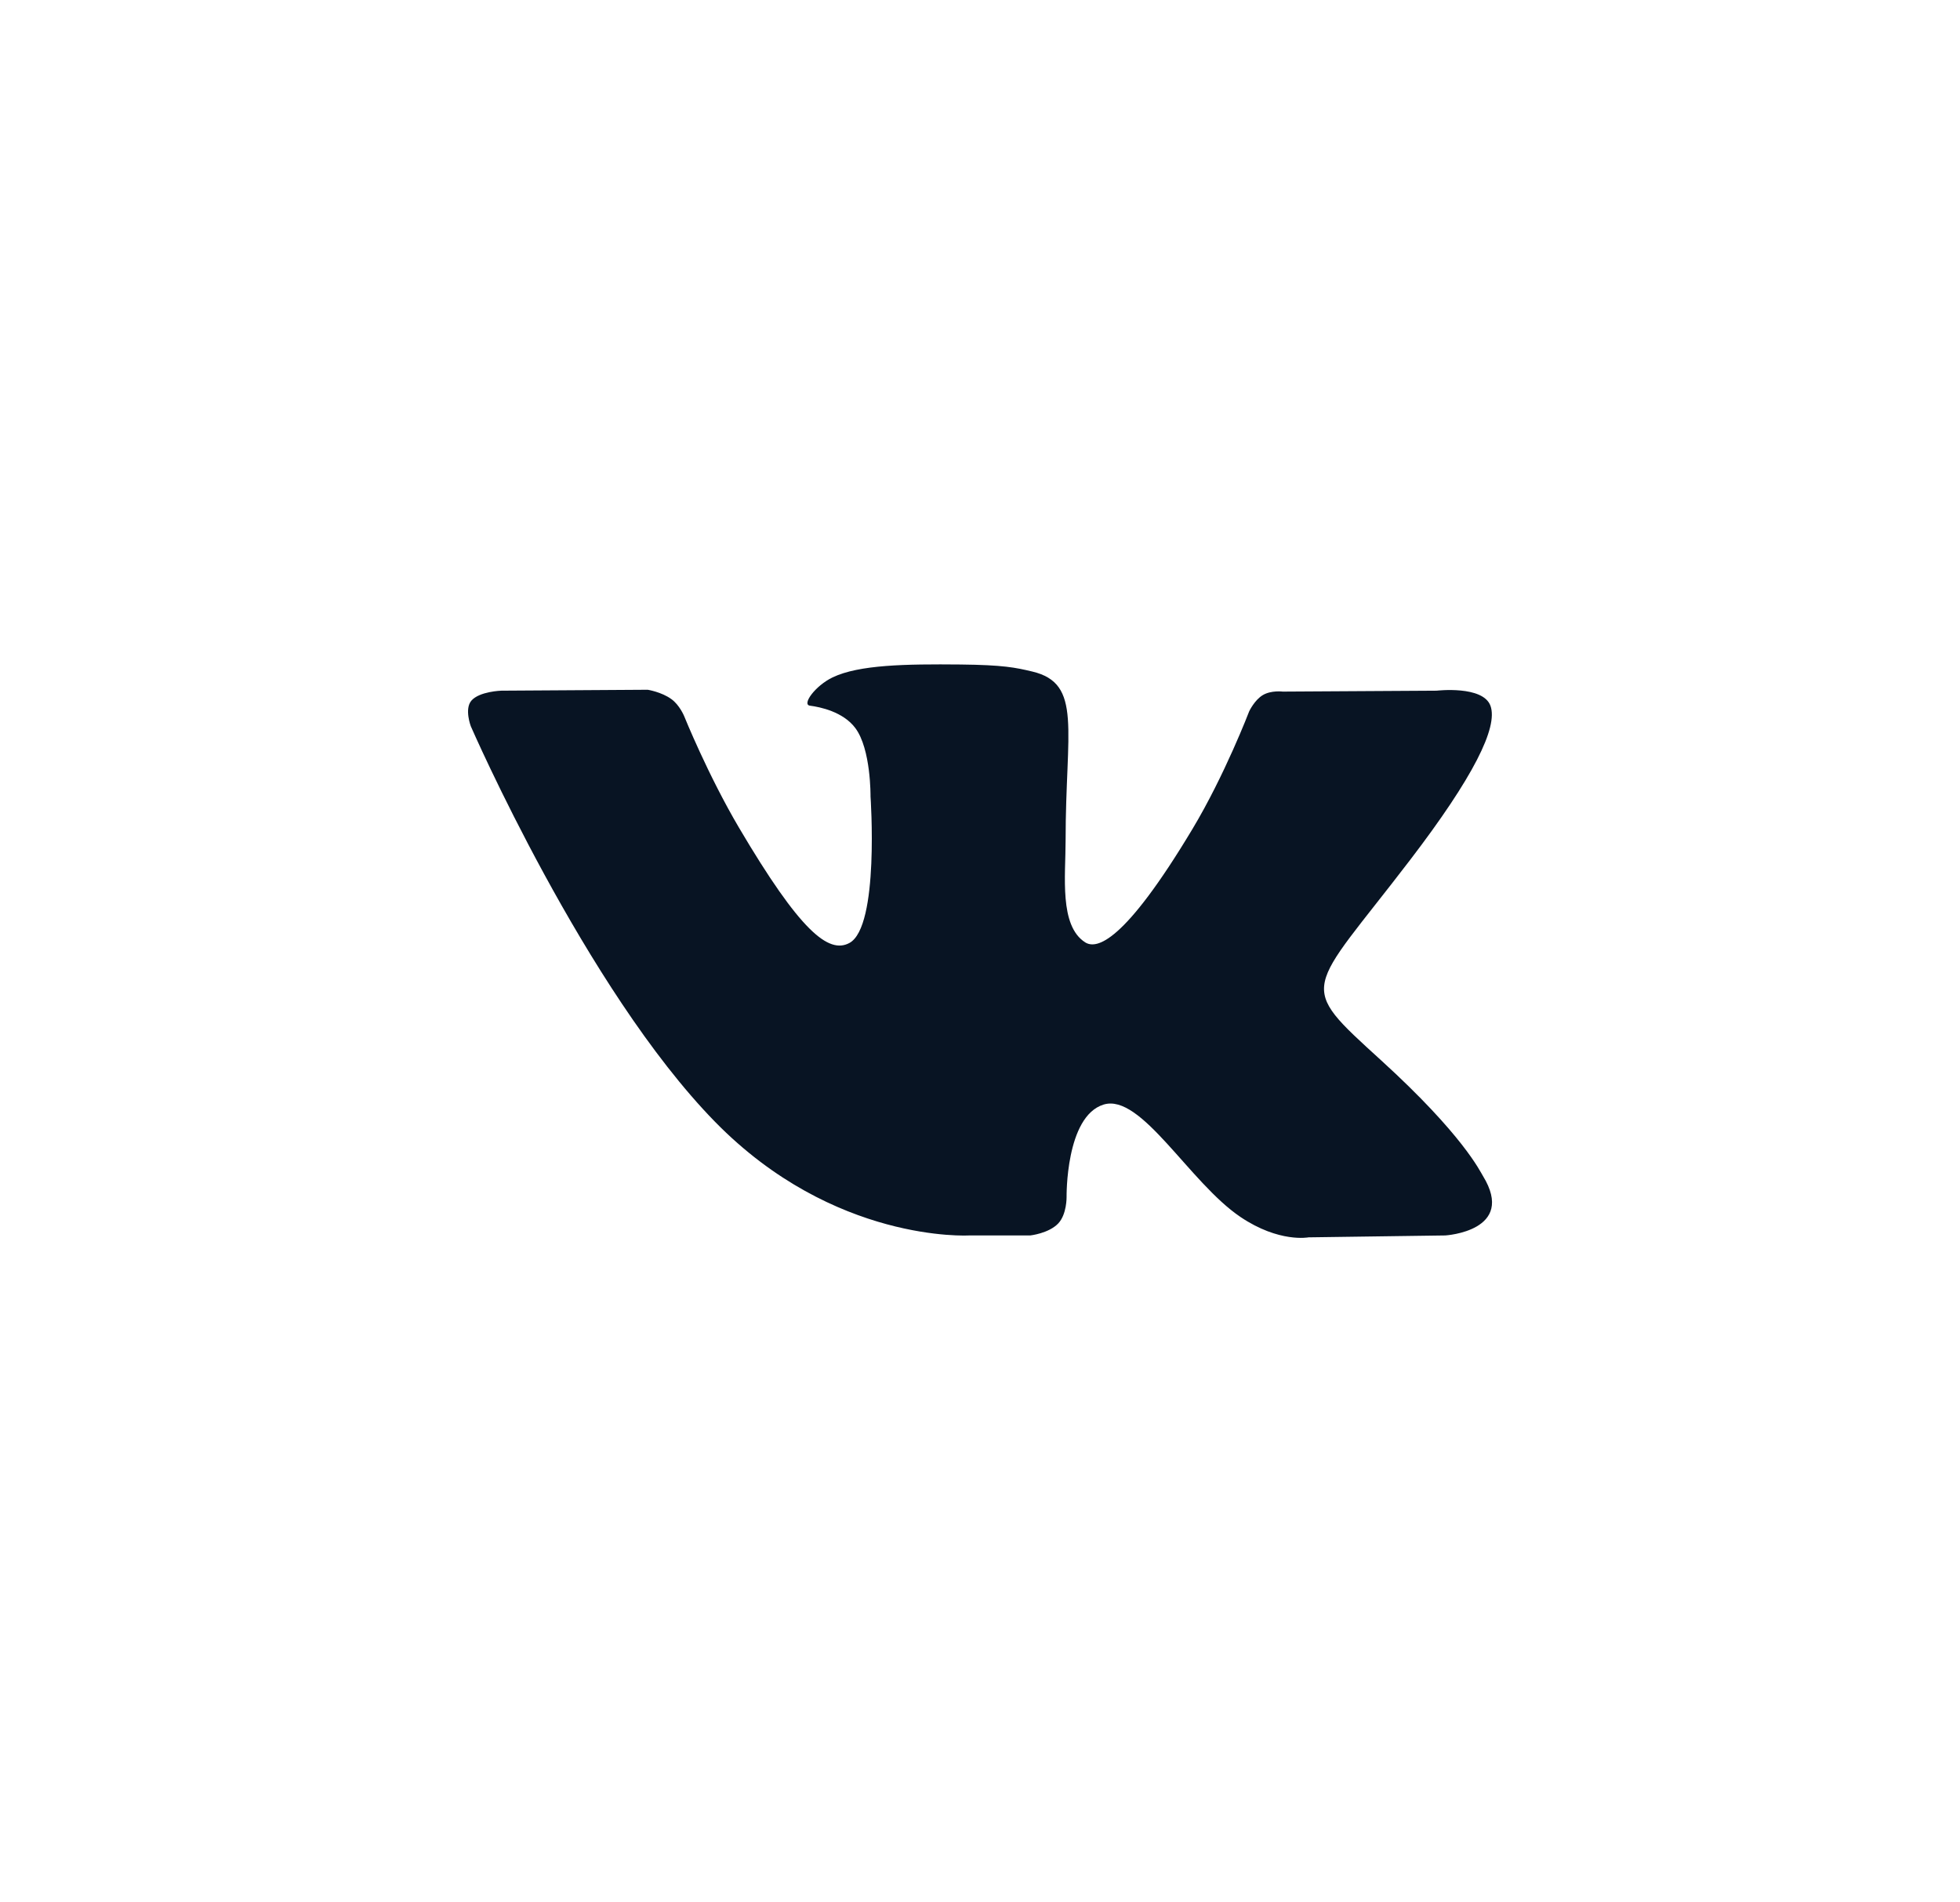
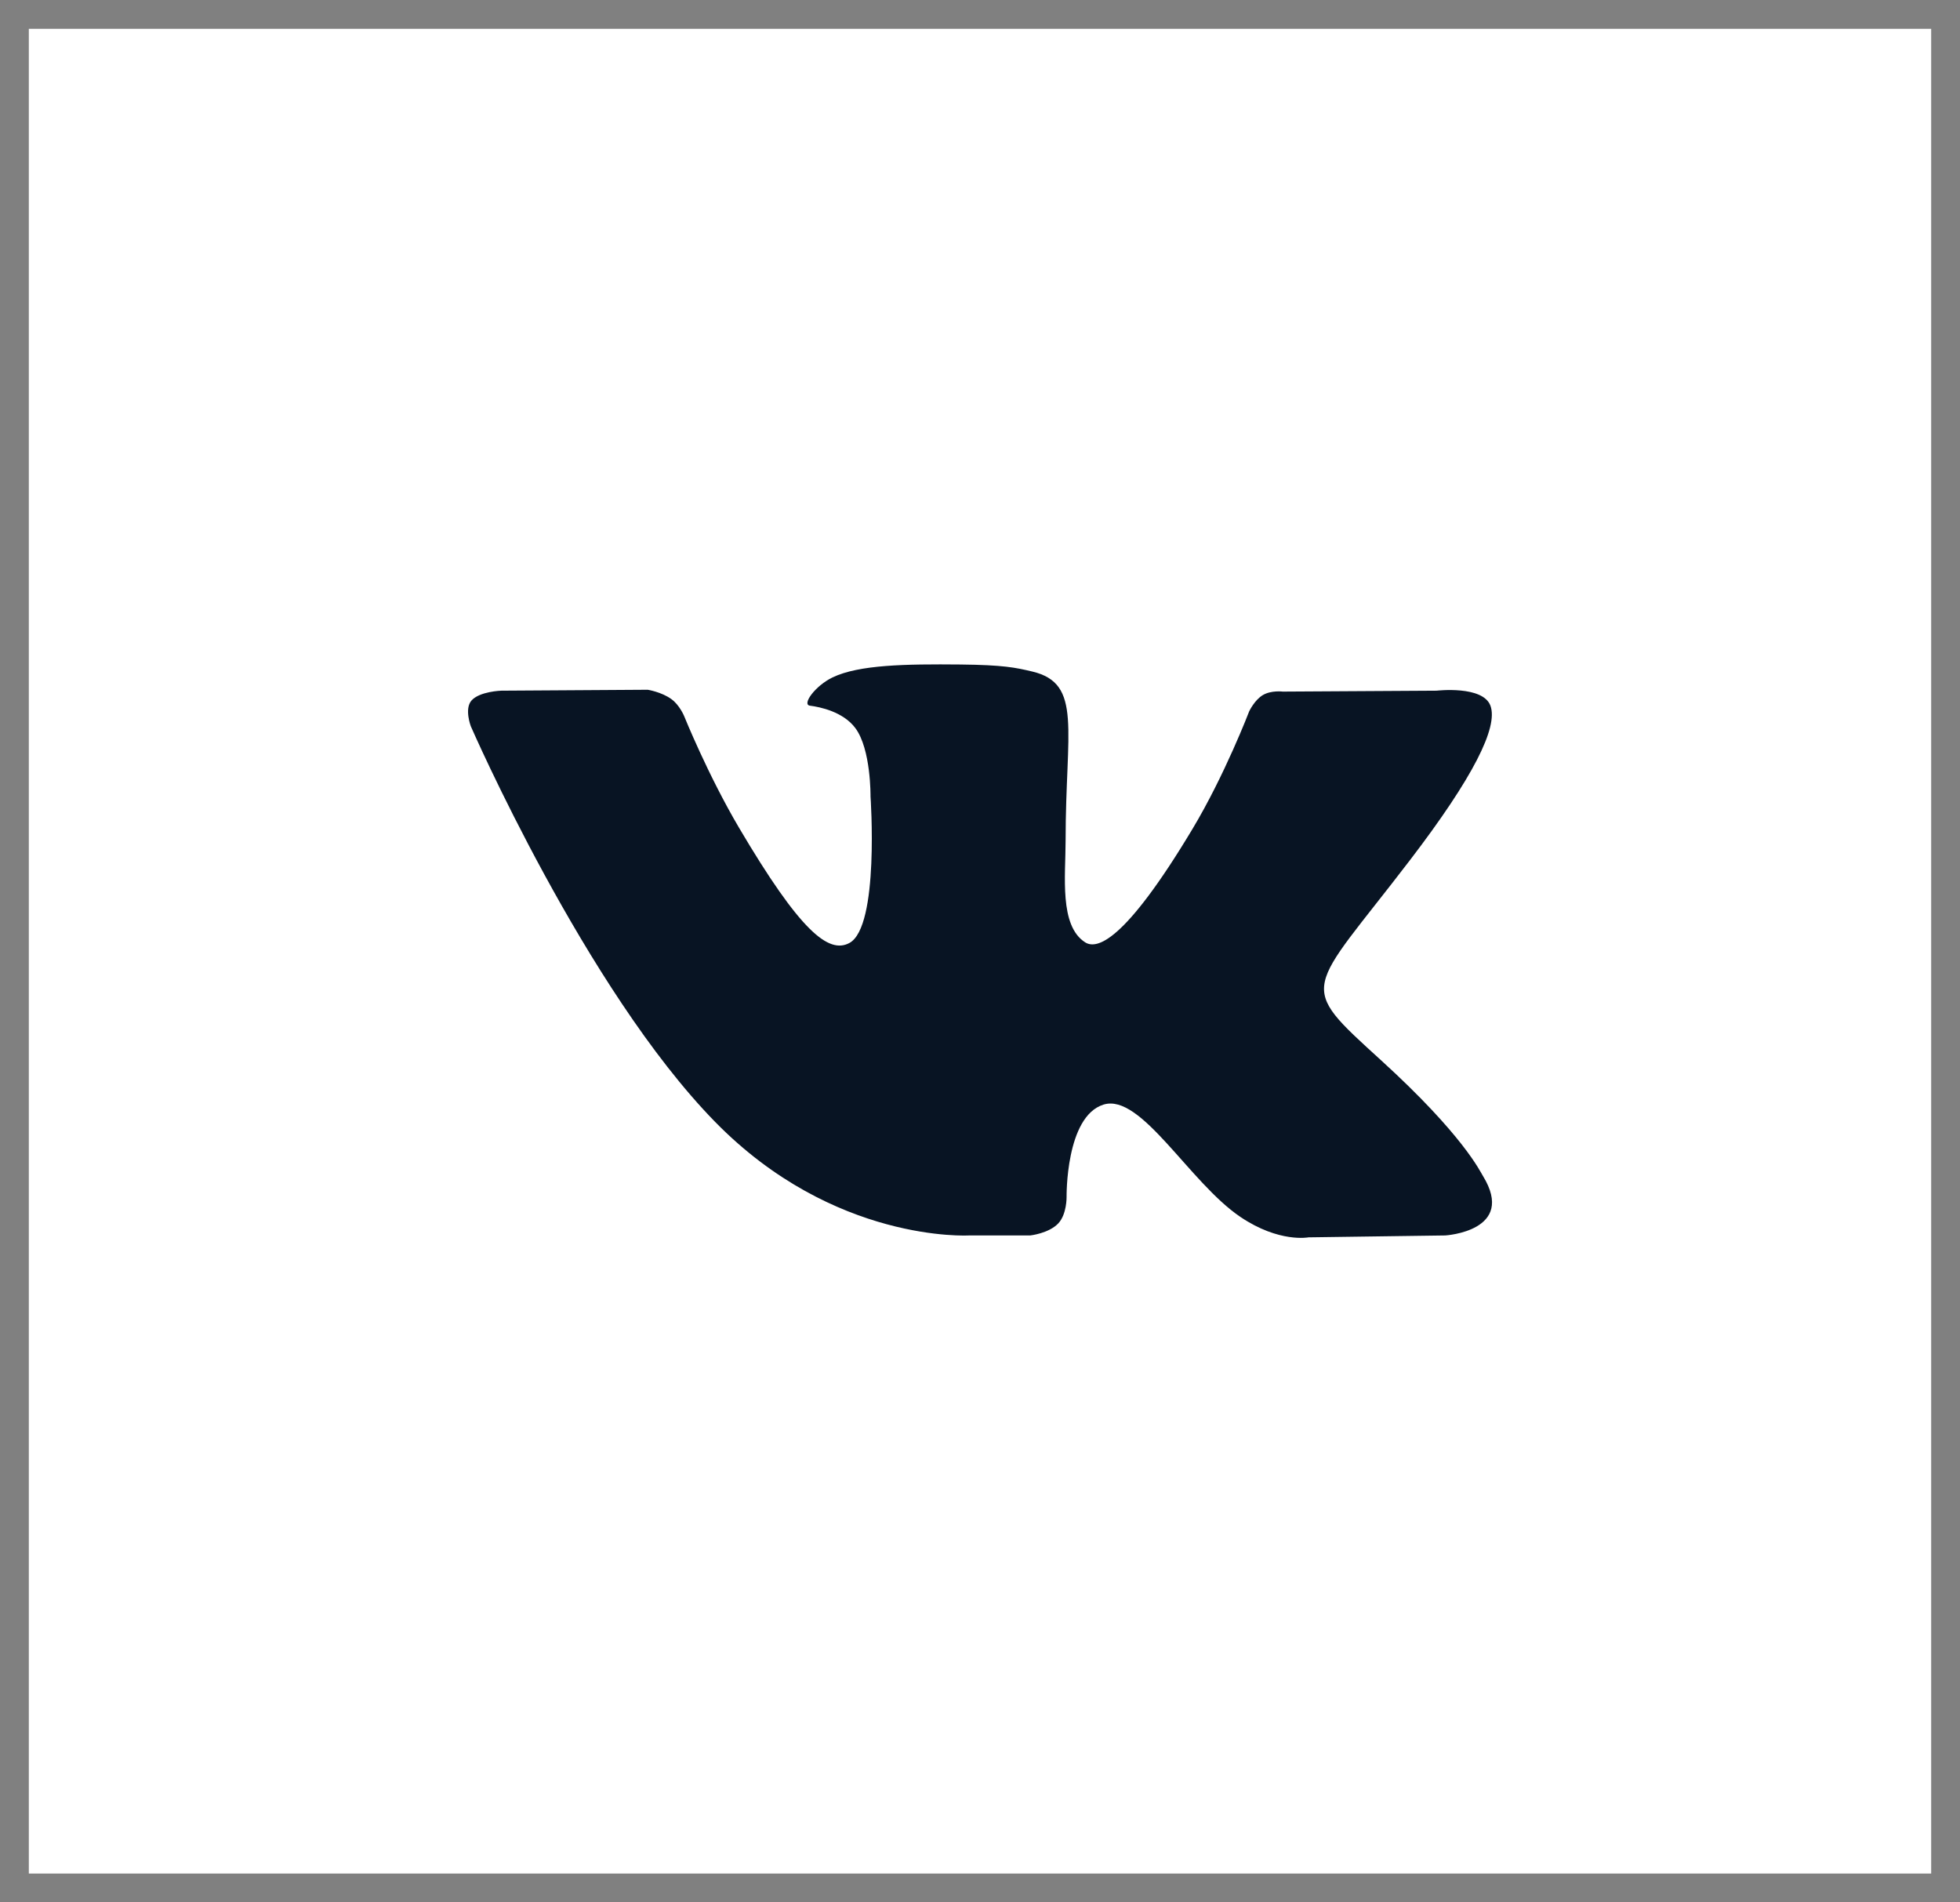
<svg xmlns="http://www.w3.org/2000/svg" width="34" height="33" viewBox="0 0 34 33" fill="none">
  <rect x="0" y="0" width="34" height="33" fill="#808080" stroke="none" />
  <rect x="0.5" y="0.5" width="33" height="32" fill="white" />
-   <rect x="0.5" y="0.5" width="33" height="32" stroke="white" />
  <path d="M17.872 21.431C17.872 21.431 18.192 21.396 18.357 21.223C18.507 21.064 18.502 20.765 18.502 20.765C18.502 20.765 18.482 19.367 19.143 19.161C19.795 18.958 20.631 20.513 21.519 21.111C22.19 21.563 22.699 21.464 22.699 21.464L25.072 21.431C25.072 21.431 26.312 21.356 25.724 20.398C25.675 20.32 25.381 19.69 23.96 18.395C22.472 17.04 22.672 17.259 24.463 14.915C25.555 13.487 25.991 12.616 25.855 12.243C25.725 11.887 24.922 11.981 24.922 11.981L22.252 11.997C22.252 11.997 22.053 11.971 21.907 12.057C21.763 12.142 21.67 12.338 21.67 12.338C21.67 12.338 21.248 13.443 20.684 14.383C19.495 16.365 19.02 16.47 18.825 16.347C18.372 16.059 18.485 15.194 18.485 14.579C18.485 12.658 18.782 11.857 17.907 11.649C17.617 11.58 17.404 11.535 16.661 11.527C15.708 11.518 14.902 11.531 14.444 11.75C14.14 11.896 13.906 12.222 14.049 12.241C14.226 12.264 14.625 12.346 14.837 12.629C15.111 12.995 15.101 13.816 15.101 13.816C15.101 13.816 15.259 16.077 14.734 16.358C14.374 16.551 13.881 16.157 12.82 14.359C12.277 13.438 11.867 12.42 11.867 12.42C11.867 12.42 11.788 12.229 11.646 12.127C11.475 12.003 11.236 11.965 11.236 11.965L8.698 11.981C8.698 11.981 8.317 11.992 8.177 12.154C8.053 12.299 8.167 12.598 8.167 12.598C8.167 12.598 10.154 17.161 12.405 19.461C14.468 21.569 16.81 21.431 16.81 21.431H17.872Z" fill="#081423" />
</svg>